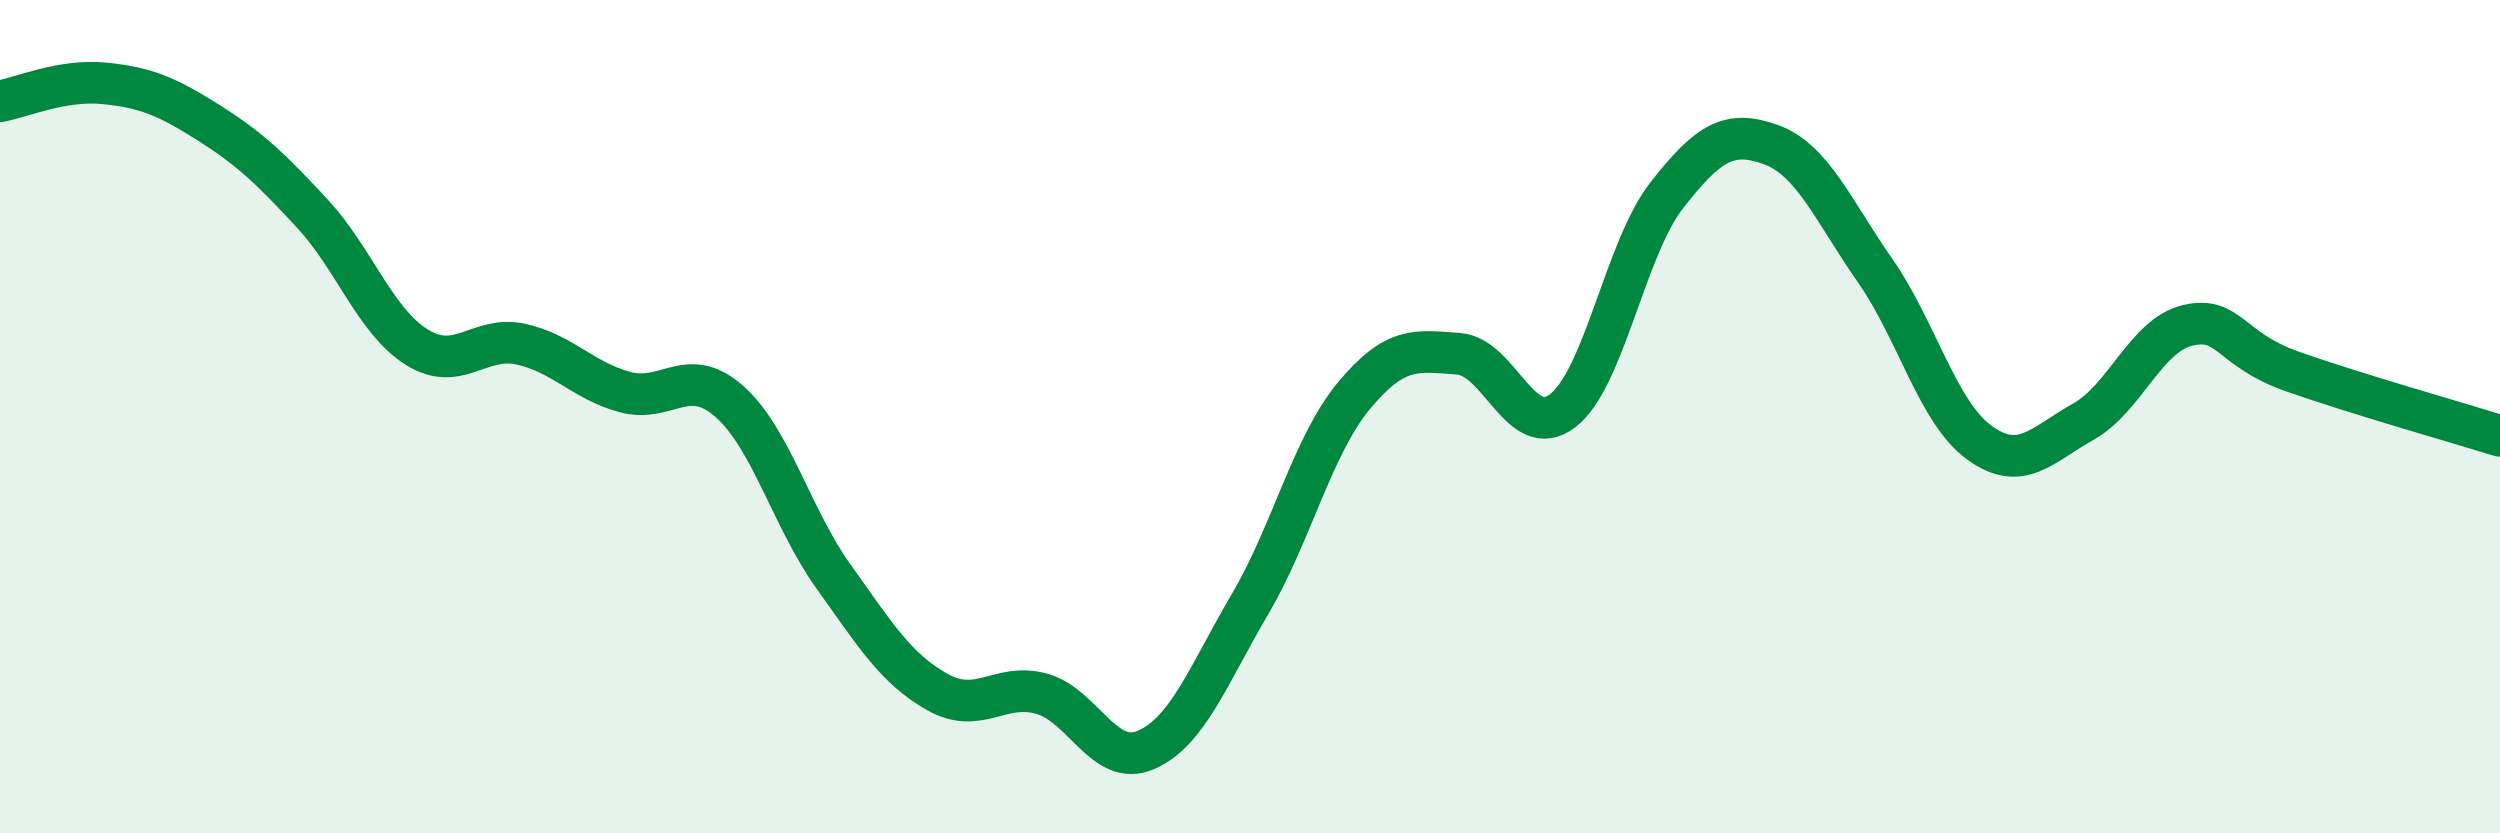
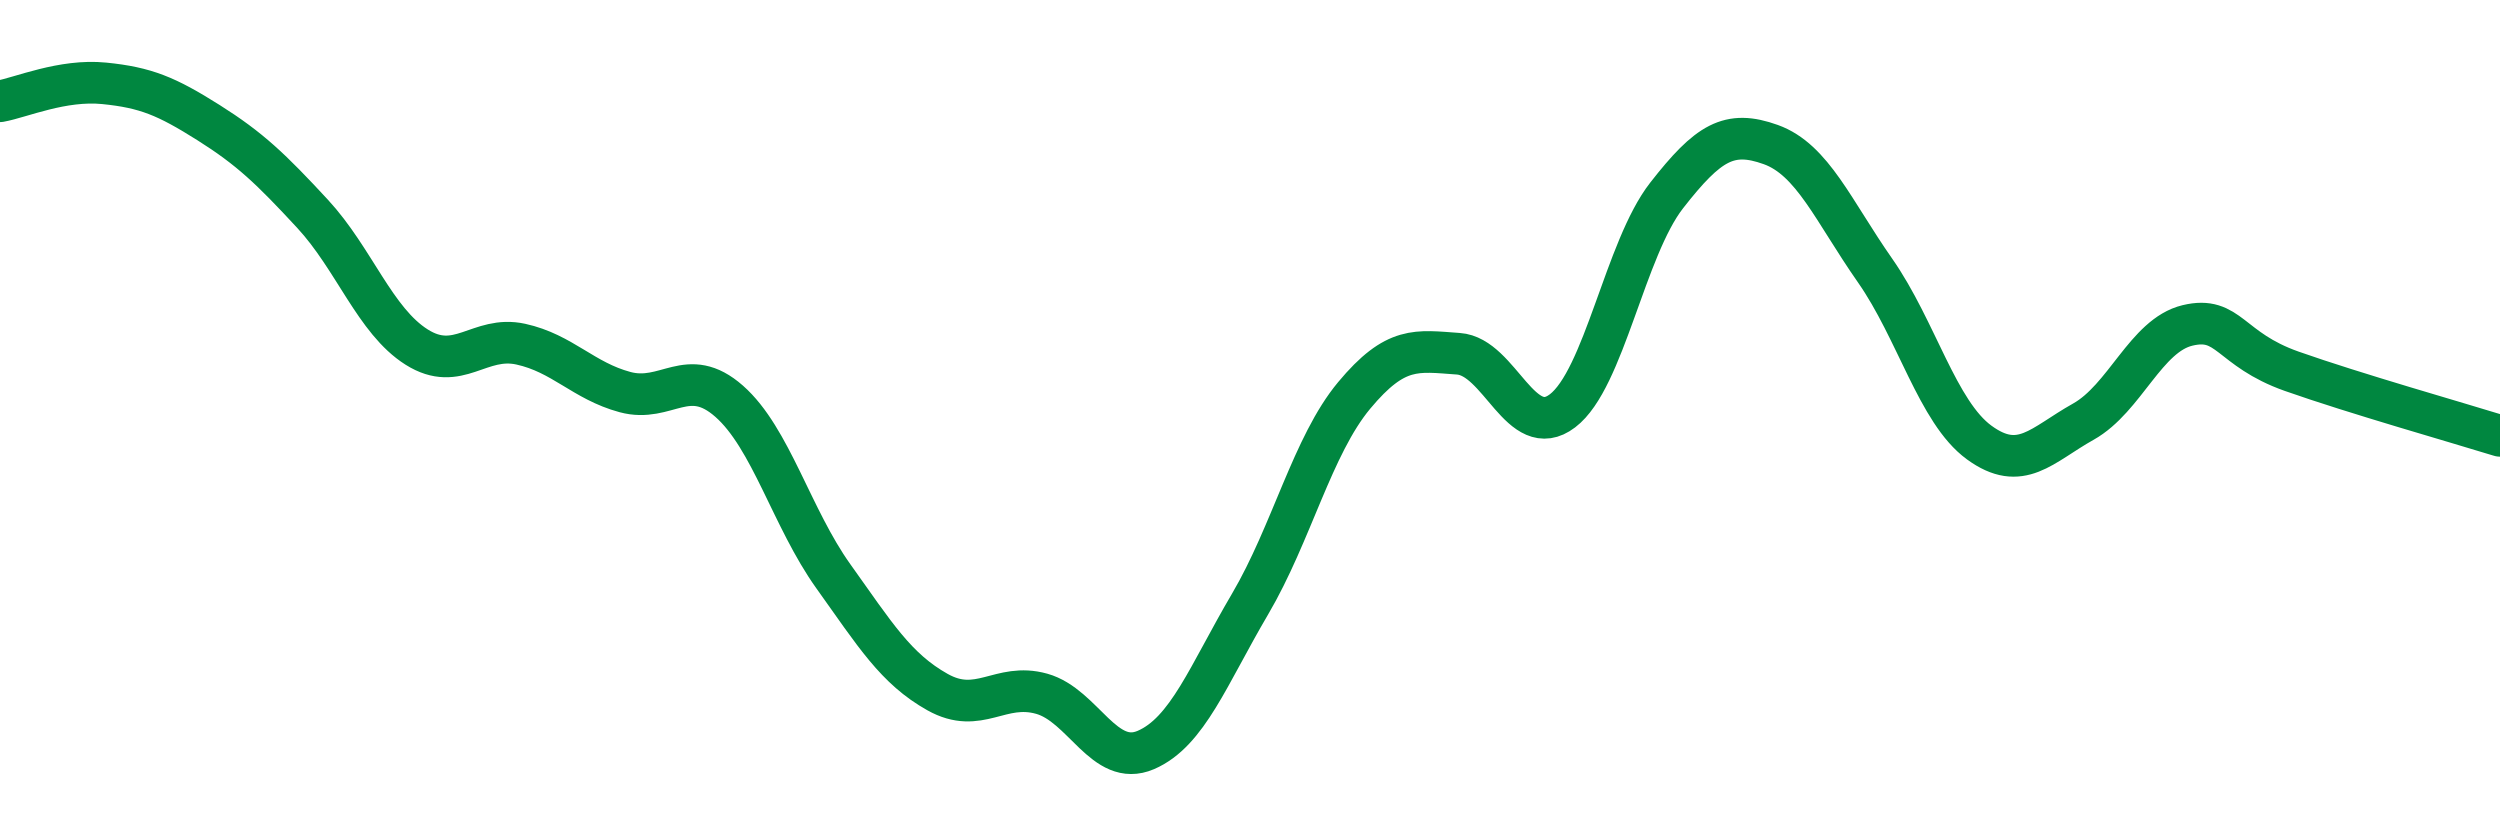
<svg xmlns="http://www.w3.org/2000/svg" width="60" height="20" viewBox="0 0 60 20">
-   <path d="M 0,2.43 C 0.5,2.34 1.5,1.9 2.5,2 C 3.5,2.1 4,2.31 5,2.94 C 6,3.57 6.5,4.05 7.5,5.13 C 8.5,6.21 9,7.7 10,8.33 C 11,8.96 11.5,8.04 12.5,8.26 C 13.5,8.48 14,9.14 15,9.41 C 16,9.68 16.5,8.75 17.5,9.63 C 18.5,10.51 19,12.43 20,13.83 C 21,15.23 21.5,16.05 22.5,16.61 C 23.5,17.17 24,16.37 25,16.65 C 26,16.93 26.5,18.43 27.5,18 C 28.5,17.57 29,16.2 30,14.5 C 31,12.8 31.5,10.69 32.5,9.49 C 33.5,8.29 34,8.42 35,8.49 C 36,8.56 36.5,10.62 37.5,9.86 C 38.5,9.1 39,5.97 40,4.69 C 41,3.41 41.5,3.11 42.5,3.47 C 43.5,3.83 44,5.06 45,6.49 C 46,7.92 46.5,9.89 47.5,10.62 C 48.5,11.35 49,10.68 50,10.12 C 51,9.56 51.5,8.05 52.5,7.81 C 53.5,7.57 53.5,8.38 55,8.91 C 56.5,9.44 59,10.15 60,10.46L60 20L0 20Z" fill="#008740" opacity="0.1" stroke-linecap="round" stroke-linejoin="round" />
  <path d="M 0,2.43 C 0.5,2.34 1.5,1.9 2.5,2 C 3.5,2.1 4,2.31 5,2.94 C 6,3.57 6.5,4.05 7.5,5.13 C 8.5,6.21 9,7.7 10,8.33 C 11,8.96 11.5,8.04 12.5,8.26 C 13.5,8.48 14,9.14 15,9.41 C 16,9.68 16.5,8.75 17.5,9.63 C 18.5,10.51 19,12.43 20,13.83 C 21,15.23 21.5,16.05 22.5,16.61 C 23.5,17.17 24,16.37 25,16.65 C 26,16.93 26.5,18.43 27.5,18 C 28.5,17.57 29,16.2 30,14.5 C 31,12.8 31.5,10.69 32.5,9.49 C 33.5,8.29 34,8.42 35,8.49 C 36,8.56 36.5,10.62 37.5,9.86 C 38.5,9.1 39,5.97 40,4.69 C 41,3.41 41.5,3.11 42.5,3.47 C 43.5,3.83 44,5.06 45,6.49 C 46,7.92 46.5,9.89 47.5,10.62 C 48.5,11.35 49,10.68 50,10.12 C 51,9.56 51.5,8.05 52.5,7.81 C 53.5,7.57 53.5,8.38 55,8.91 C 56.5,9.44 59,10.15 60,10.46" stroke="#008740" stroke-width="1" fill="none" stroke-linecap="round" stroke-linejoin="round" />
</svg>